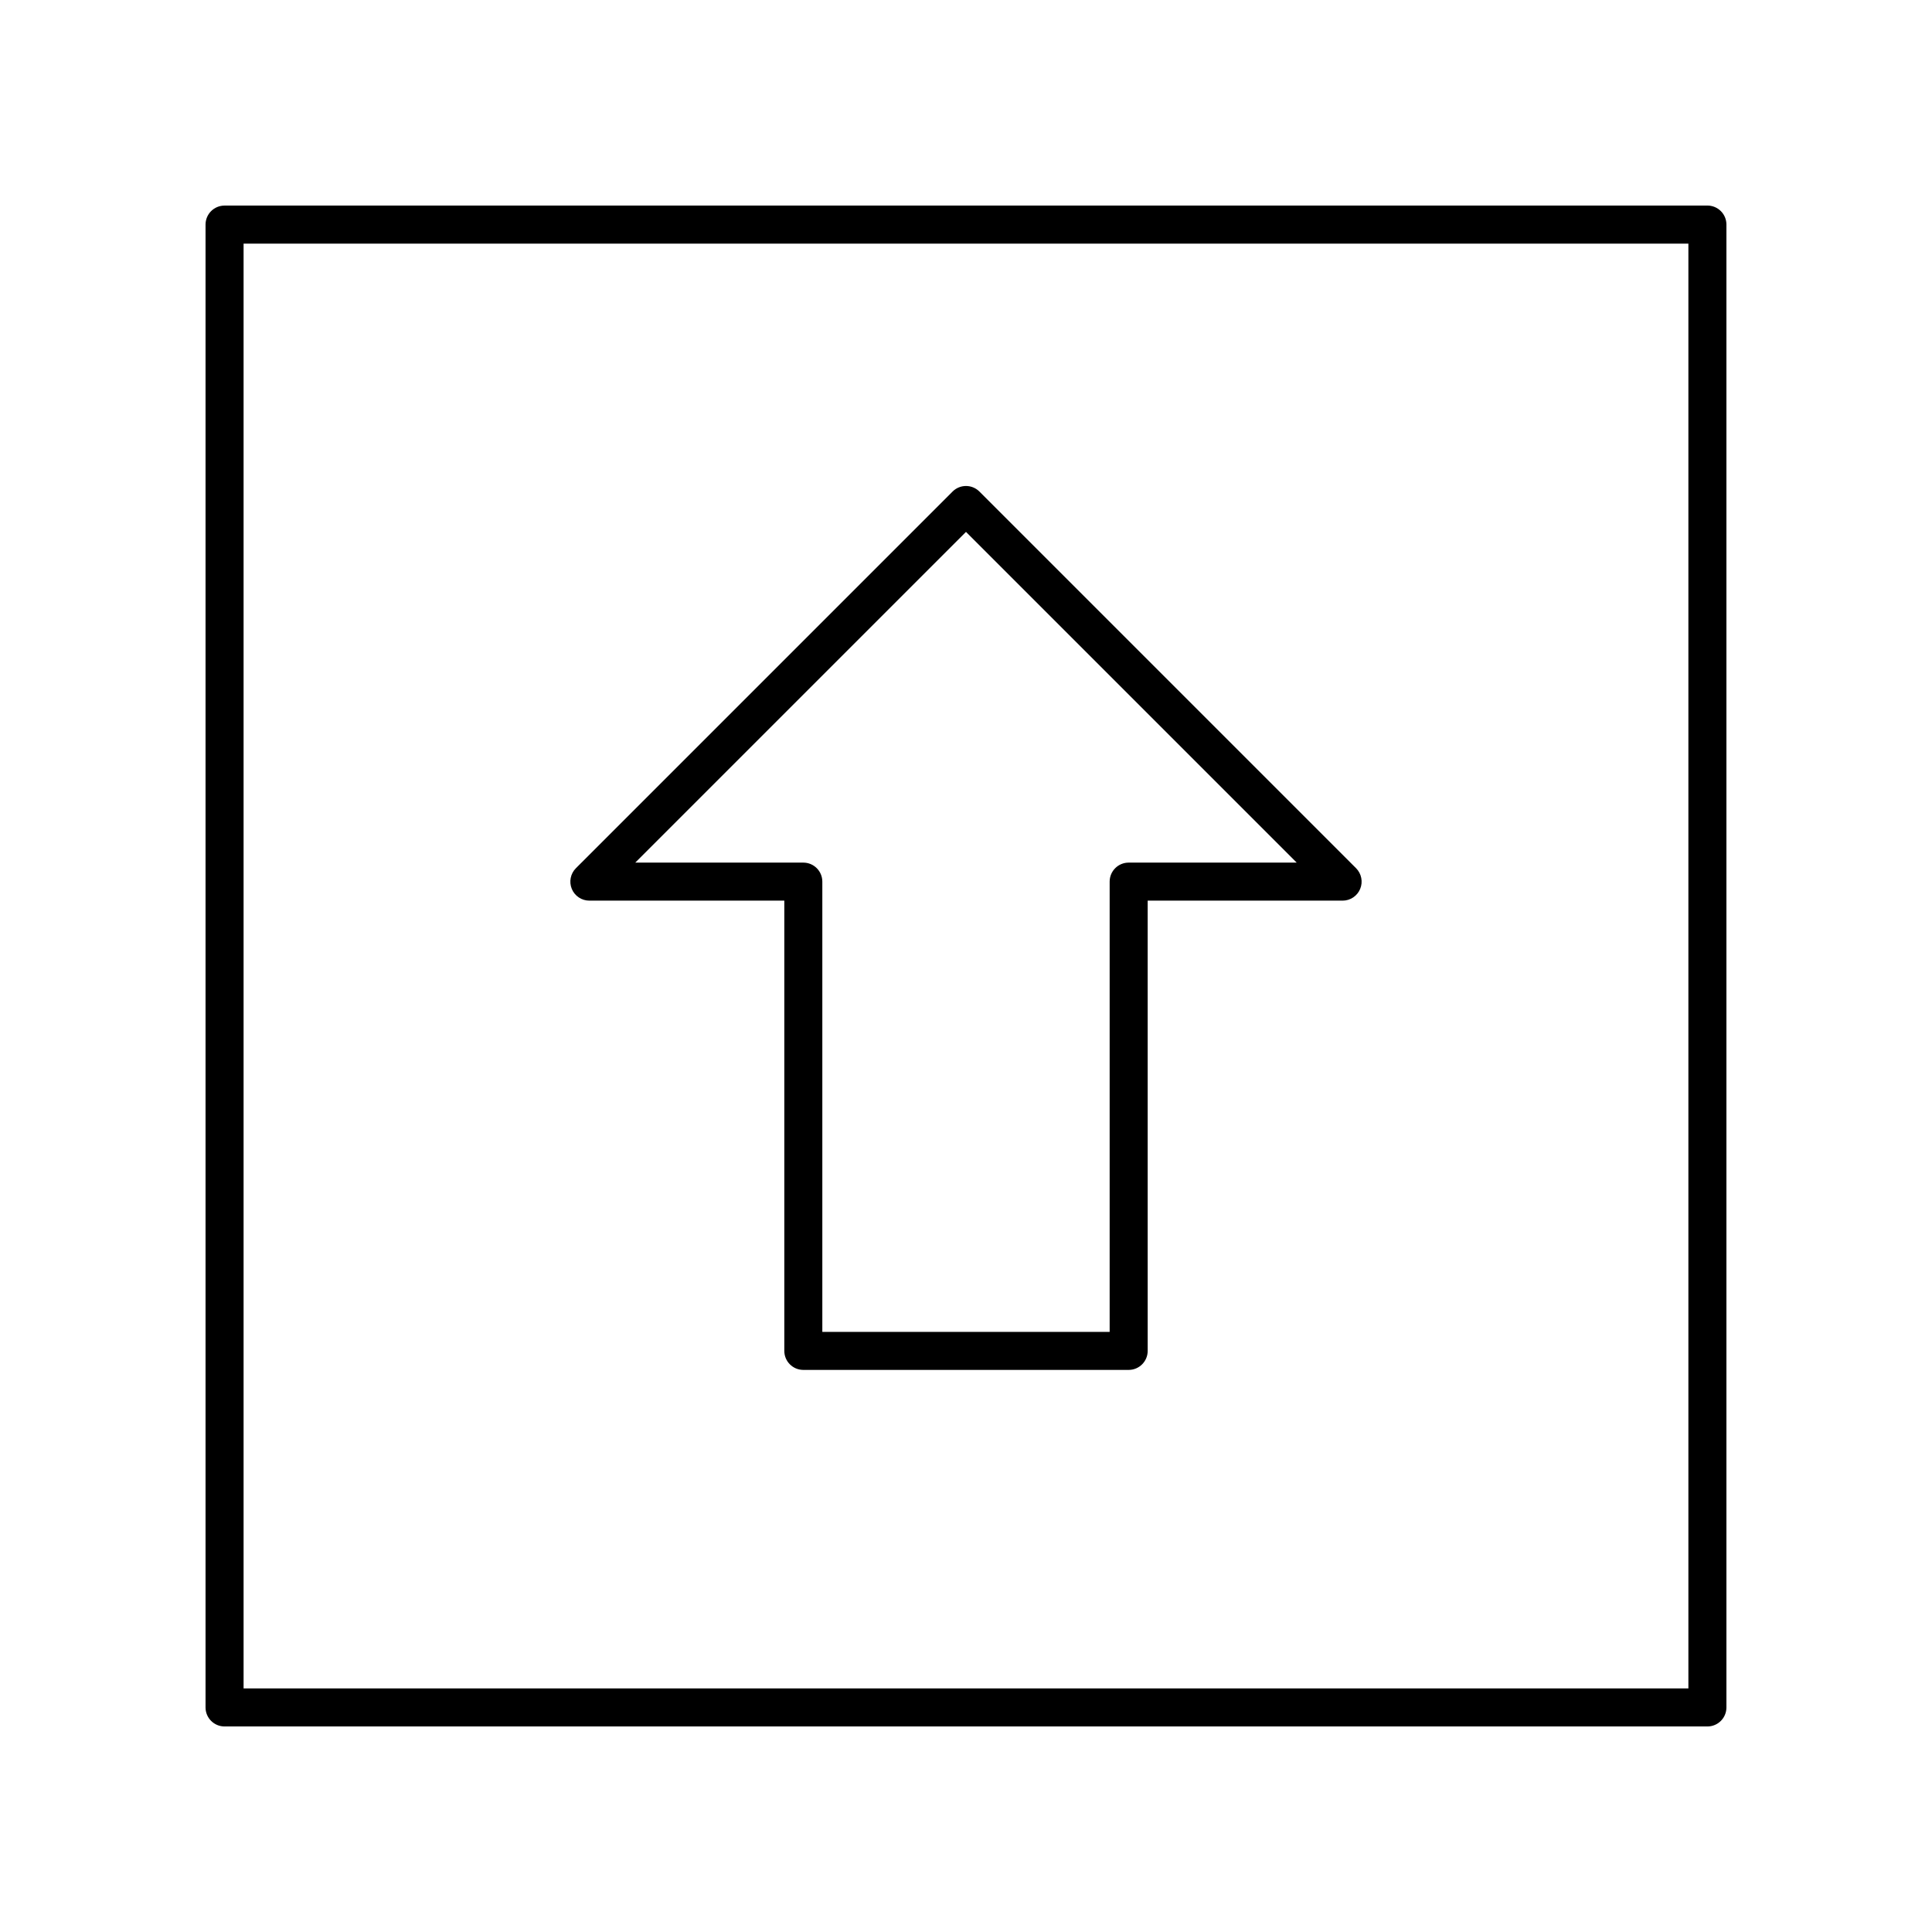
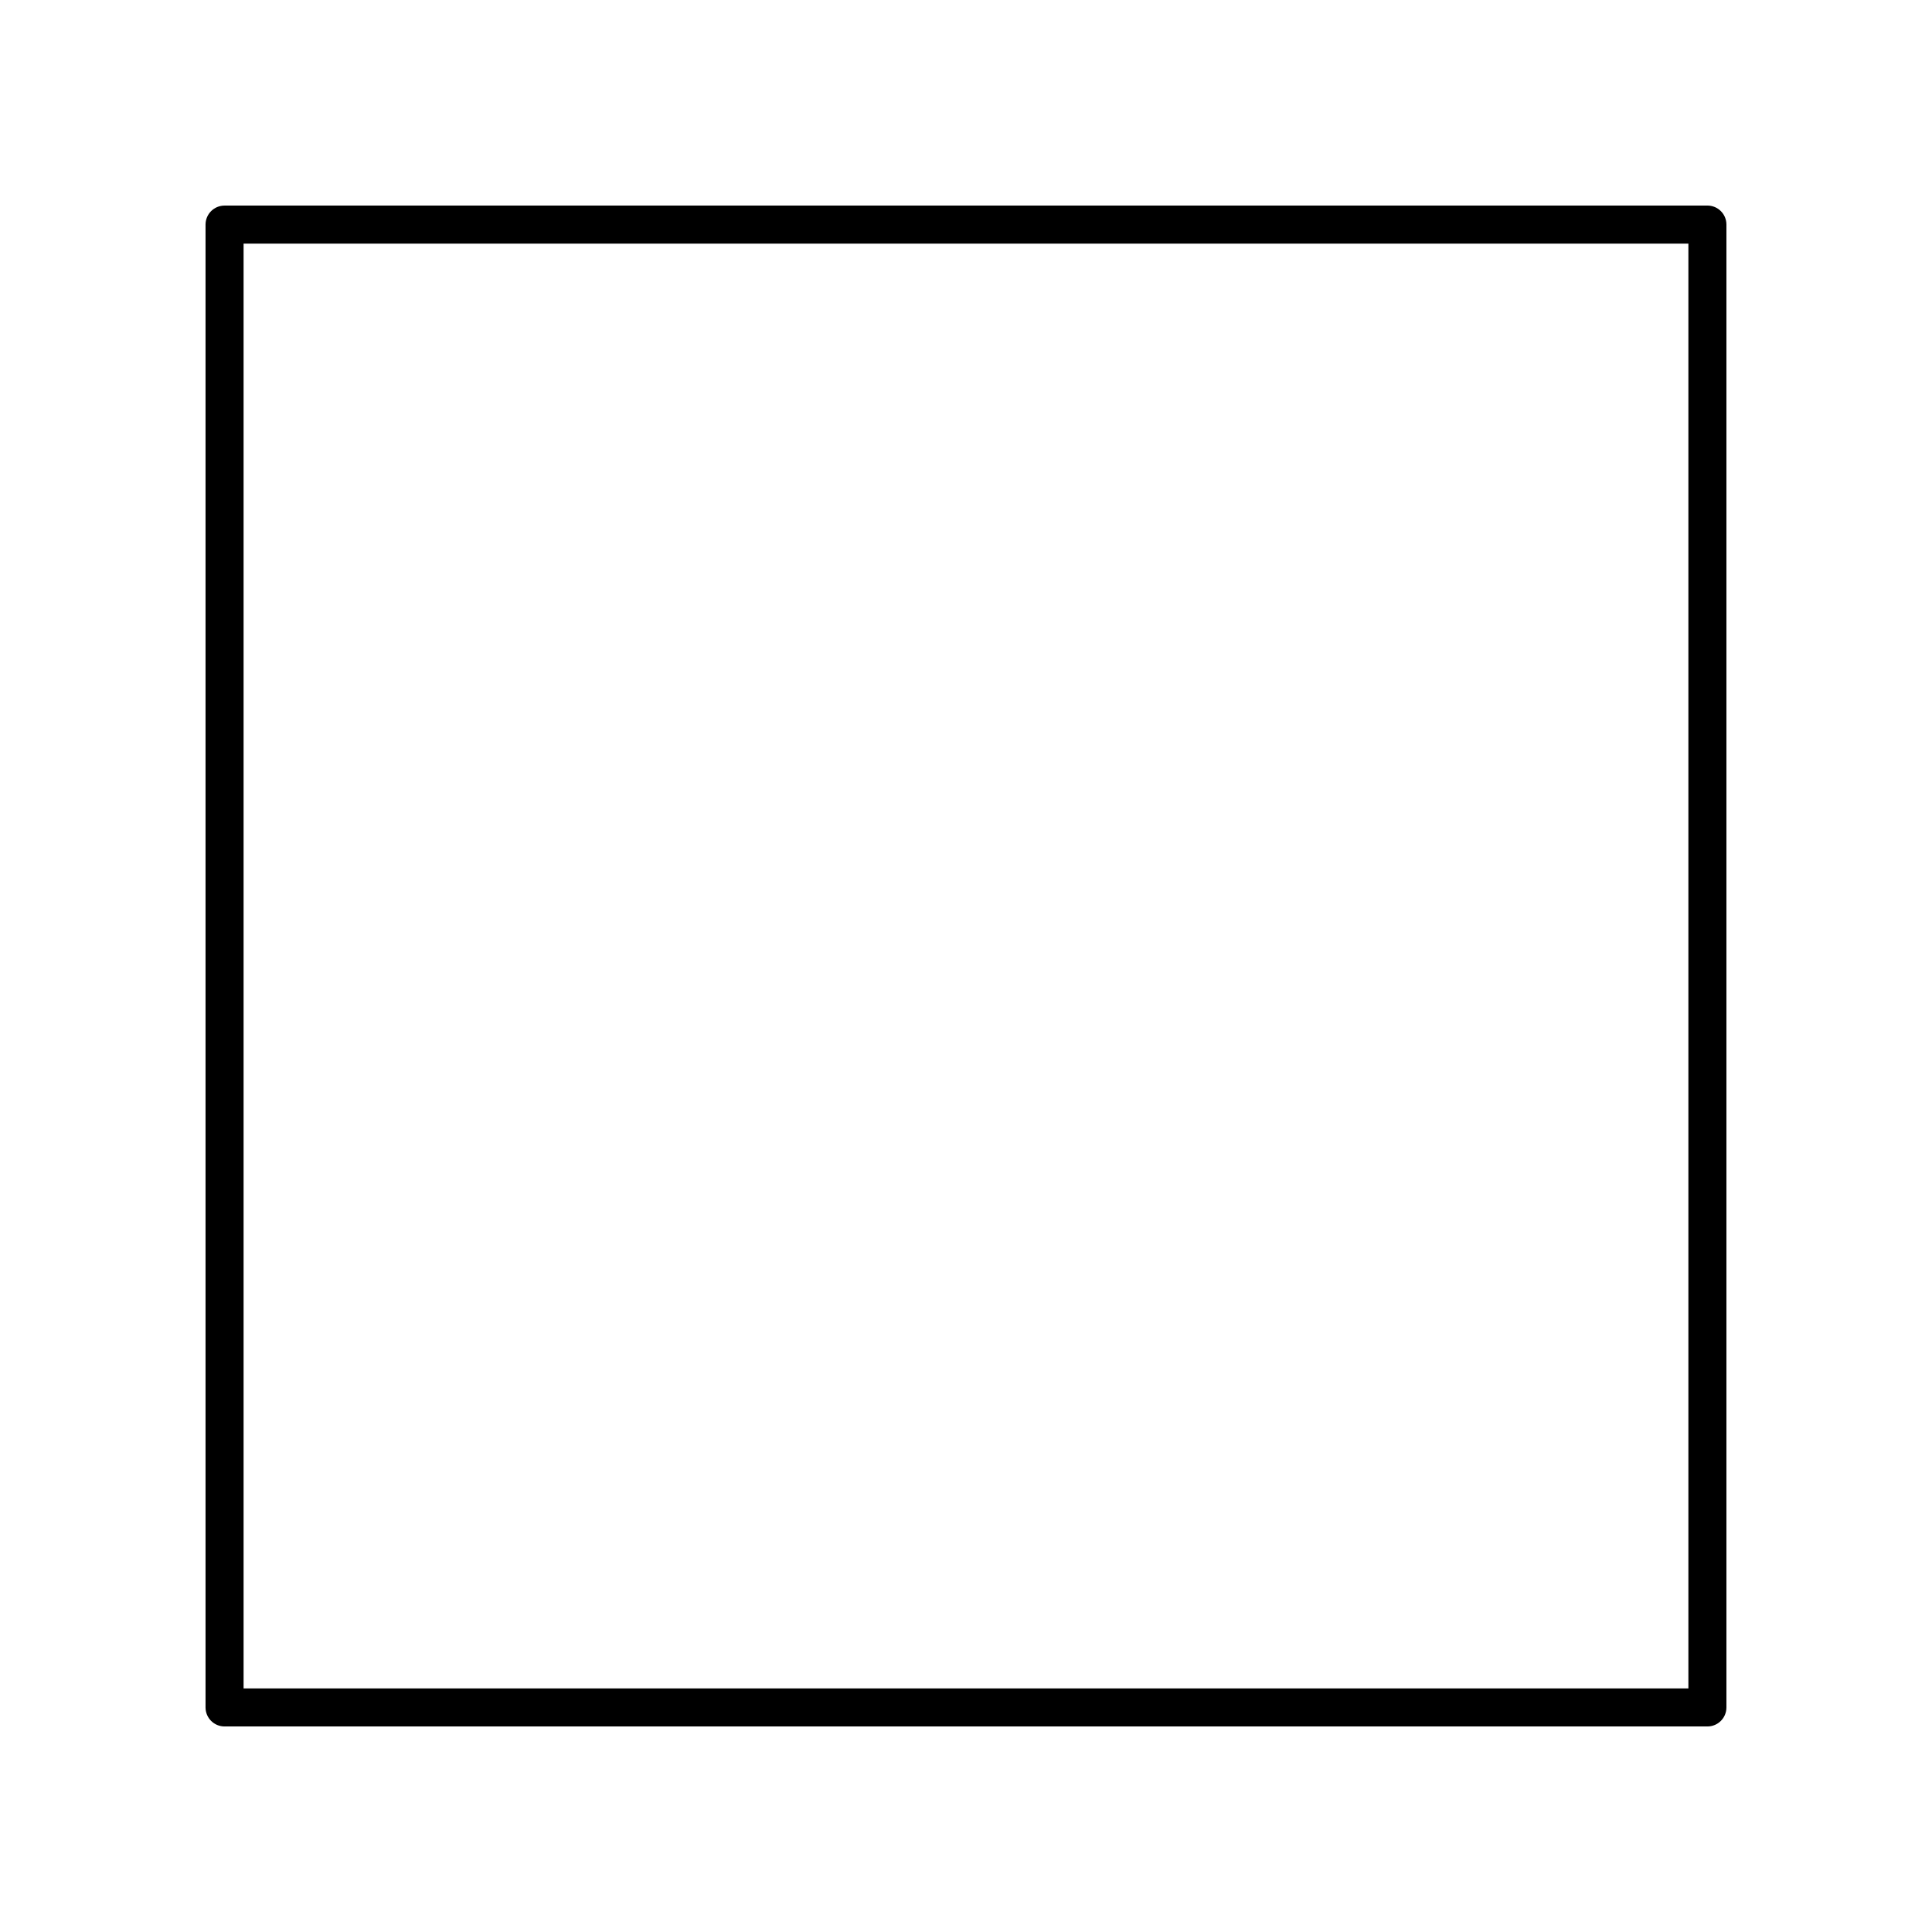
<svg xmlns="http://www.w3.org/2000/svg" fill="#000000" width="800px" height="800px" version="1.1" viewBox="144 144 512 512">
  <g>
    <path d="m596.48 198.48h-392.97c-2.785 0-5.039 2.254-5.039 5.039v392.97c0 2.781 2.254 5.039 5.039 5.039h392.97c2.785 0 5.039-2.254 5.039-5.039v-392.98c0-2.781-2.254-5.035-5.039-5.035zm-5.039 392.97h-382.89v-382.89h382.89z" />
-     <path d="m300.19 382.68h51.66v119.32c0 2.781 2.254 5.039 5.039 5.039h86.219c2.785 0 5.039-2.254 5.039-5.039l-0.004-119.32h51.66c2.035 0 3.879-1.227 4.656-3.109 0.781-1.883 0.348-4.051-1.094-5.492l-99.805-99.809c-1.969-1.969-5.156-1.969-7.125 0l-99.809 99.809c-1.441 1.441-1.875 3.606-1.094 5.492 0.777 1.879 2.617 3.109 4.656 3.109zm99.809-97.723 87.645 87.645h-44.535c-2.785 0-5.039 2.254-5.039 5.039v119.32h-76.145v-119.32c0-2.781-2.254-5.039-5.039-5.039h-44.535z" />
  </g>
</svg>